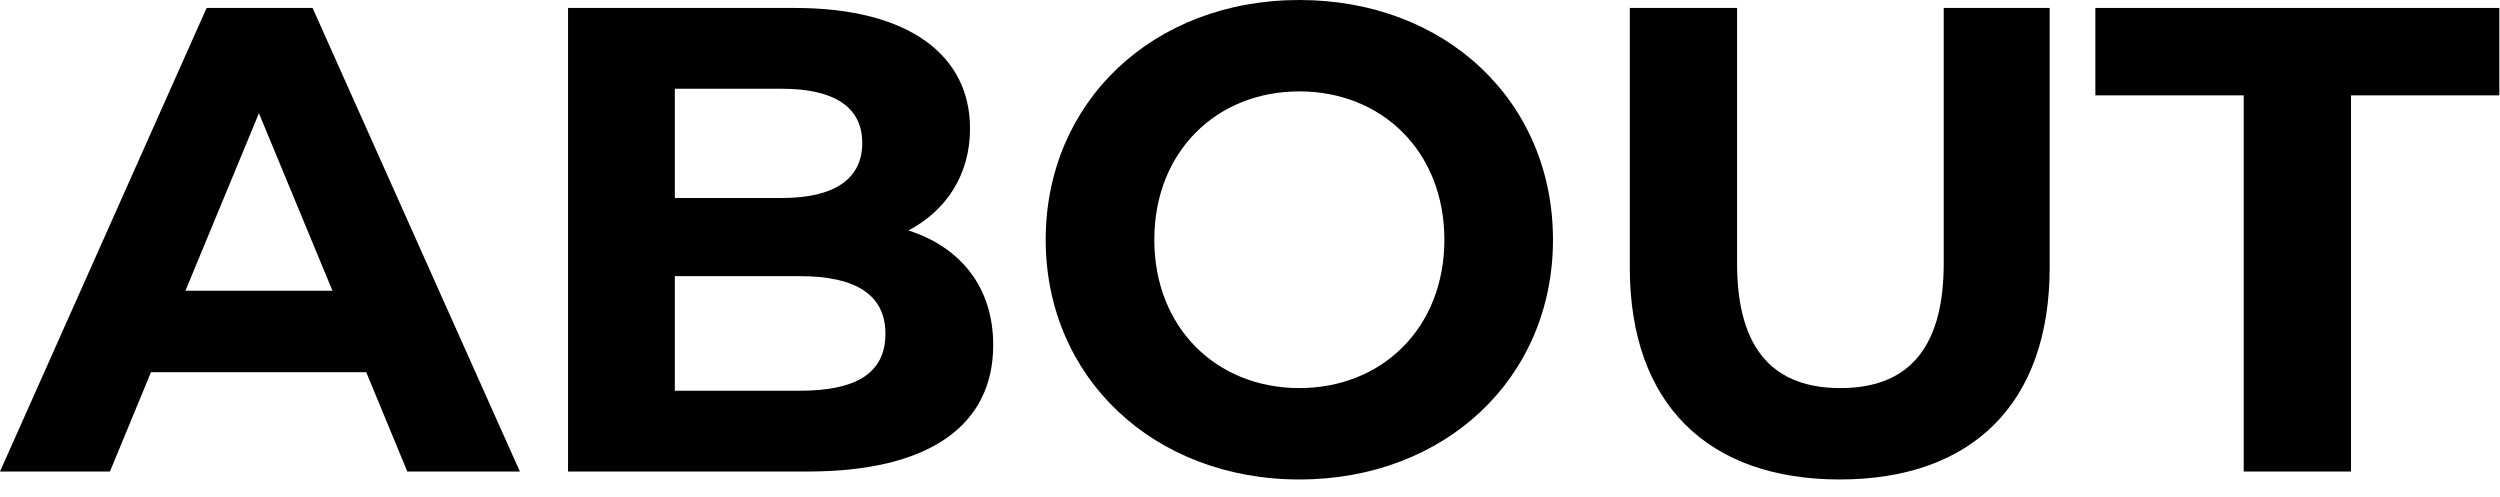
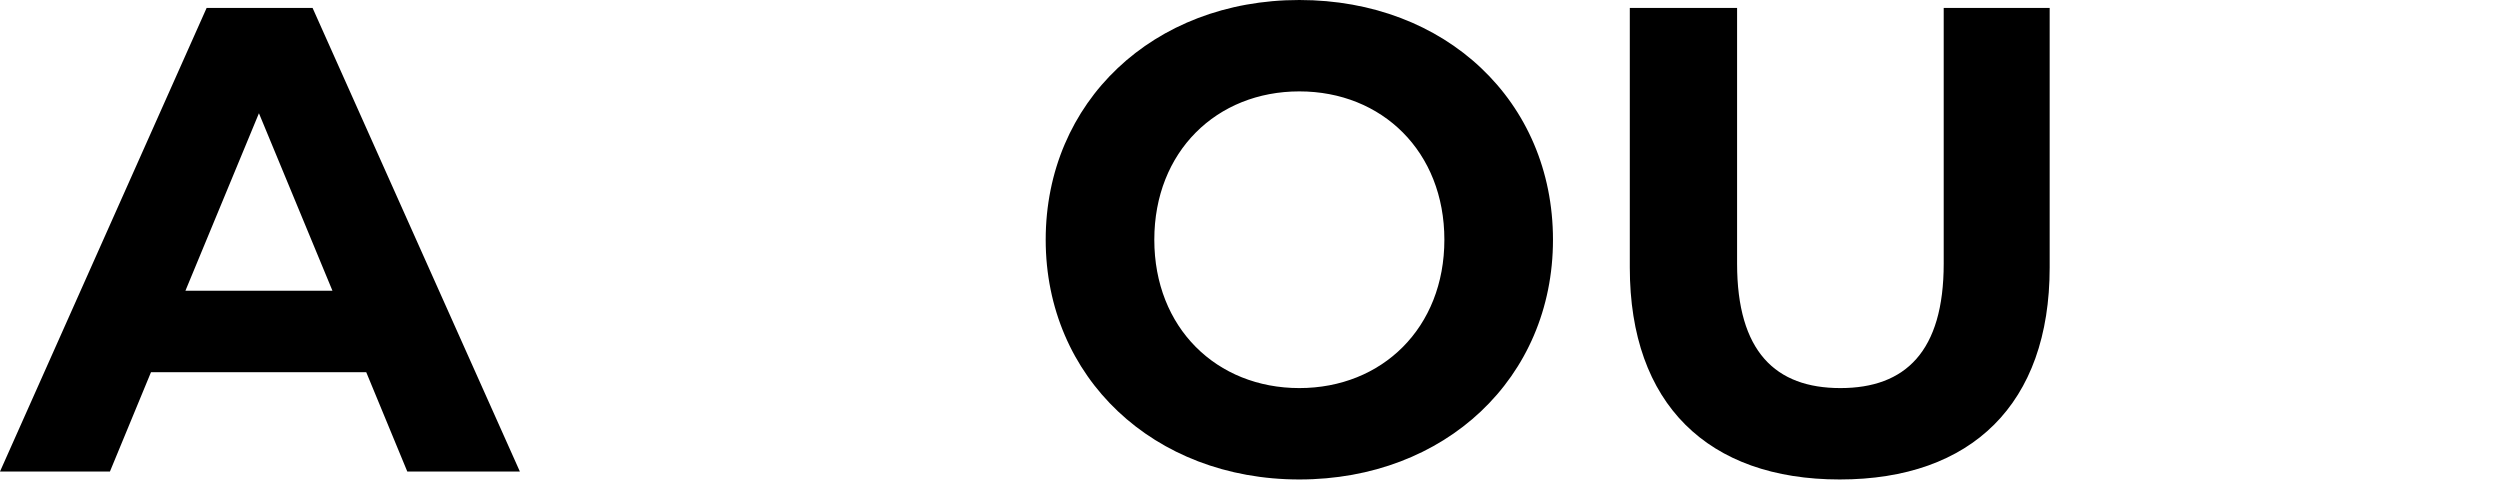
<svg xmlns="http://www.w3.org/2000/svg" id="a" viewBox="0 0 151 30">
  <path d="M22.12,22.48h-13l-2.48,6H0L12.48.48h6.4l12.52,28h-6.8l-2.48-6ZM20.08,17.56l-4.44-10.72-4.44,10.72h8.88Z" />
-   <path d="M59.99,20.84c0,4.84-3.84,7.64-11.2,7.64h-14.48V.48h13.68c7,0,10.6,2.92,10.6,7.28,0,2.8-1.44,4.96-3.72,6.16,3.12,1,5.12,3.4,5.12,6.92ZM40.76,5.36v6.6h6.44c3.16,0,4.88-1.12,4.88-3.32s-1.72-3.28-4.88-3.28h-6.44ZM53.48,20.16c0-2.36-1.8-3.48-5.16-3.48h-7.56v6.92h7.56c3.36,0,5.16-1.04,5.16-3.44Z" />
  <path d="M63.16,14.48c0-8.32,6.48-14.48,15.32-14.48s15.32,6.12,15.32,14.48-6.52,14.48-15.32,14.48-15.32-6.16-15.32-14.48ZM87.24,14.48c0-5.32-3.76-8.96-8.76-8.96s-8.76,3.64-8.76,8.96,3.76,8.96,8.76,8.96,8.76-3.64,8.76-8.96Z" />
  <path d="M98.44,16.16V.48h6.48v15.44c0,5.32,2.32,7.52,6.24,7.52s6.24-2.2,6.24-7.52V.48h6.4v15.68c0,8.24-4.72,12.8-12.68,12.8s-12.68-4.56-12.68-12.8Z" />
-   <path d="M135.52,5.76h-8.96V.48h24.4v5.28h-8.96v22.72h-6.48V5.76Z" />
</svg>